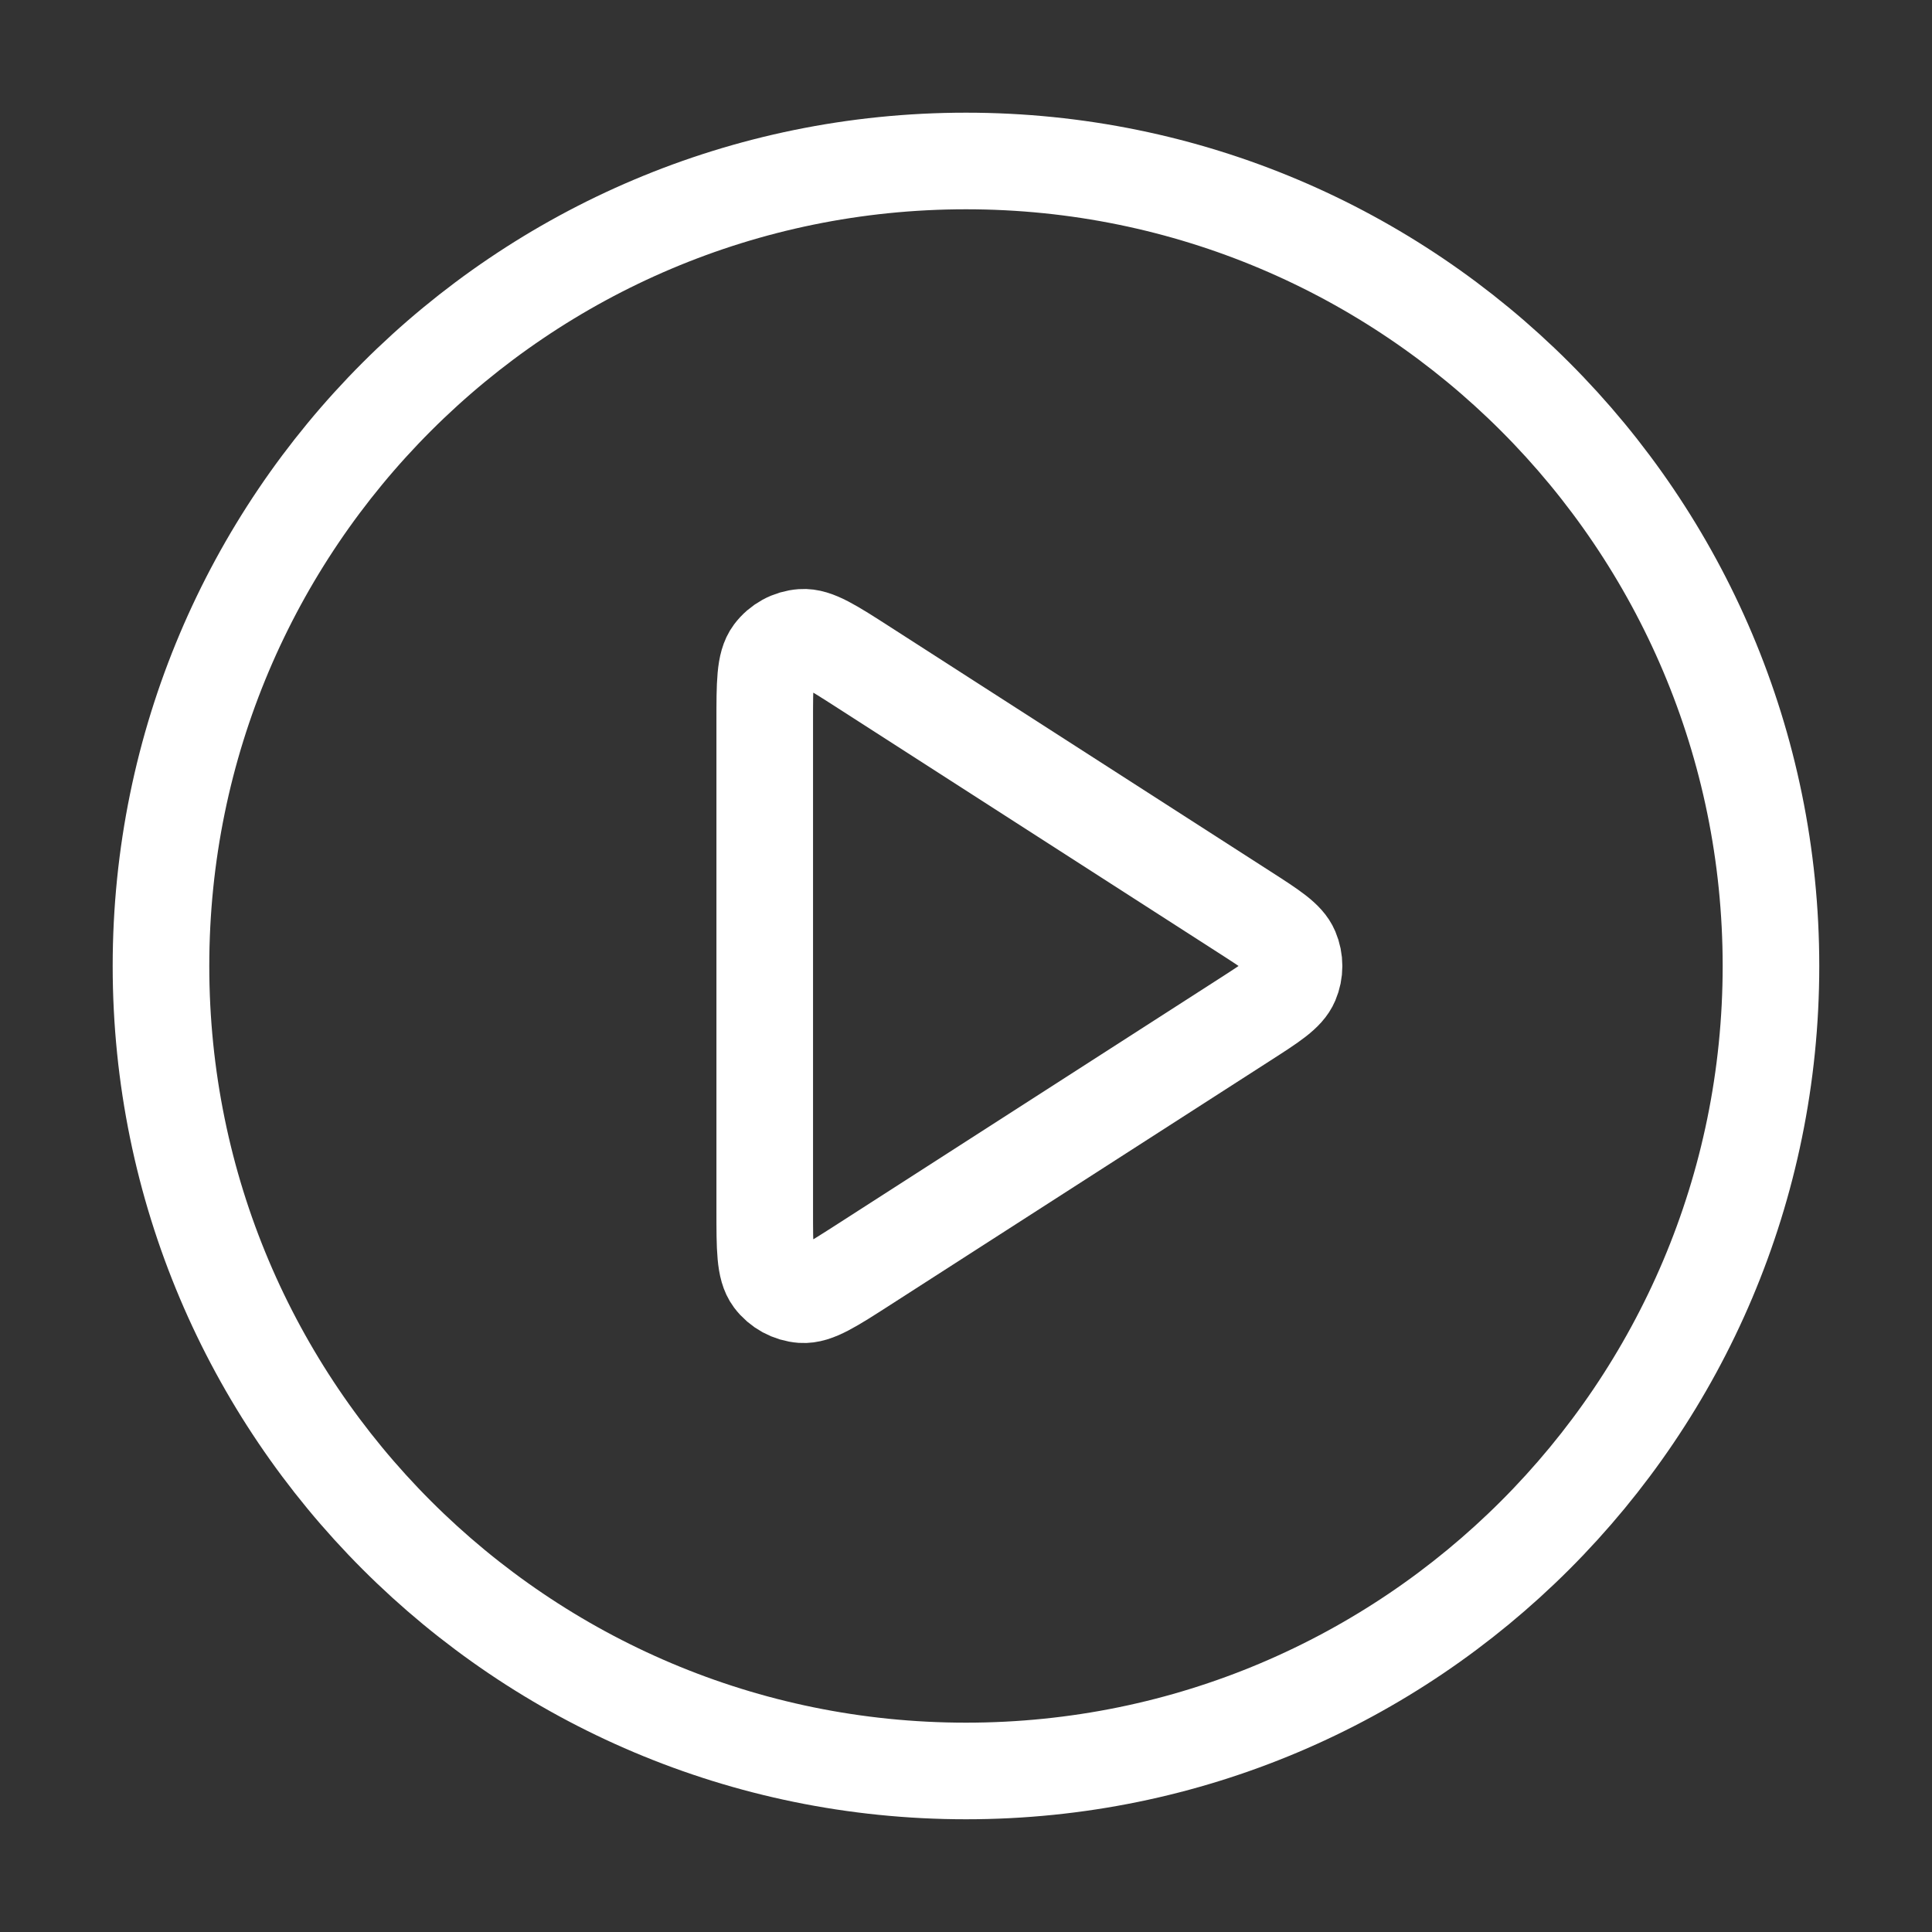
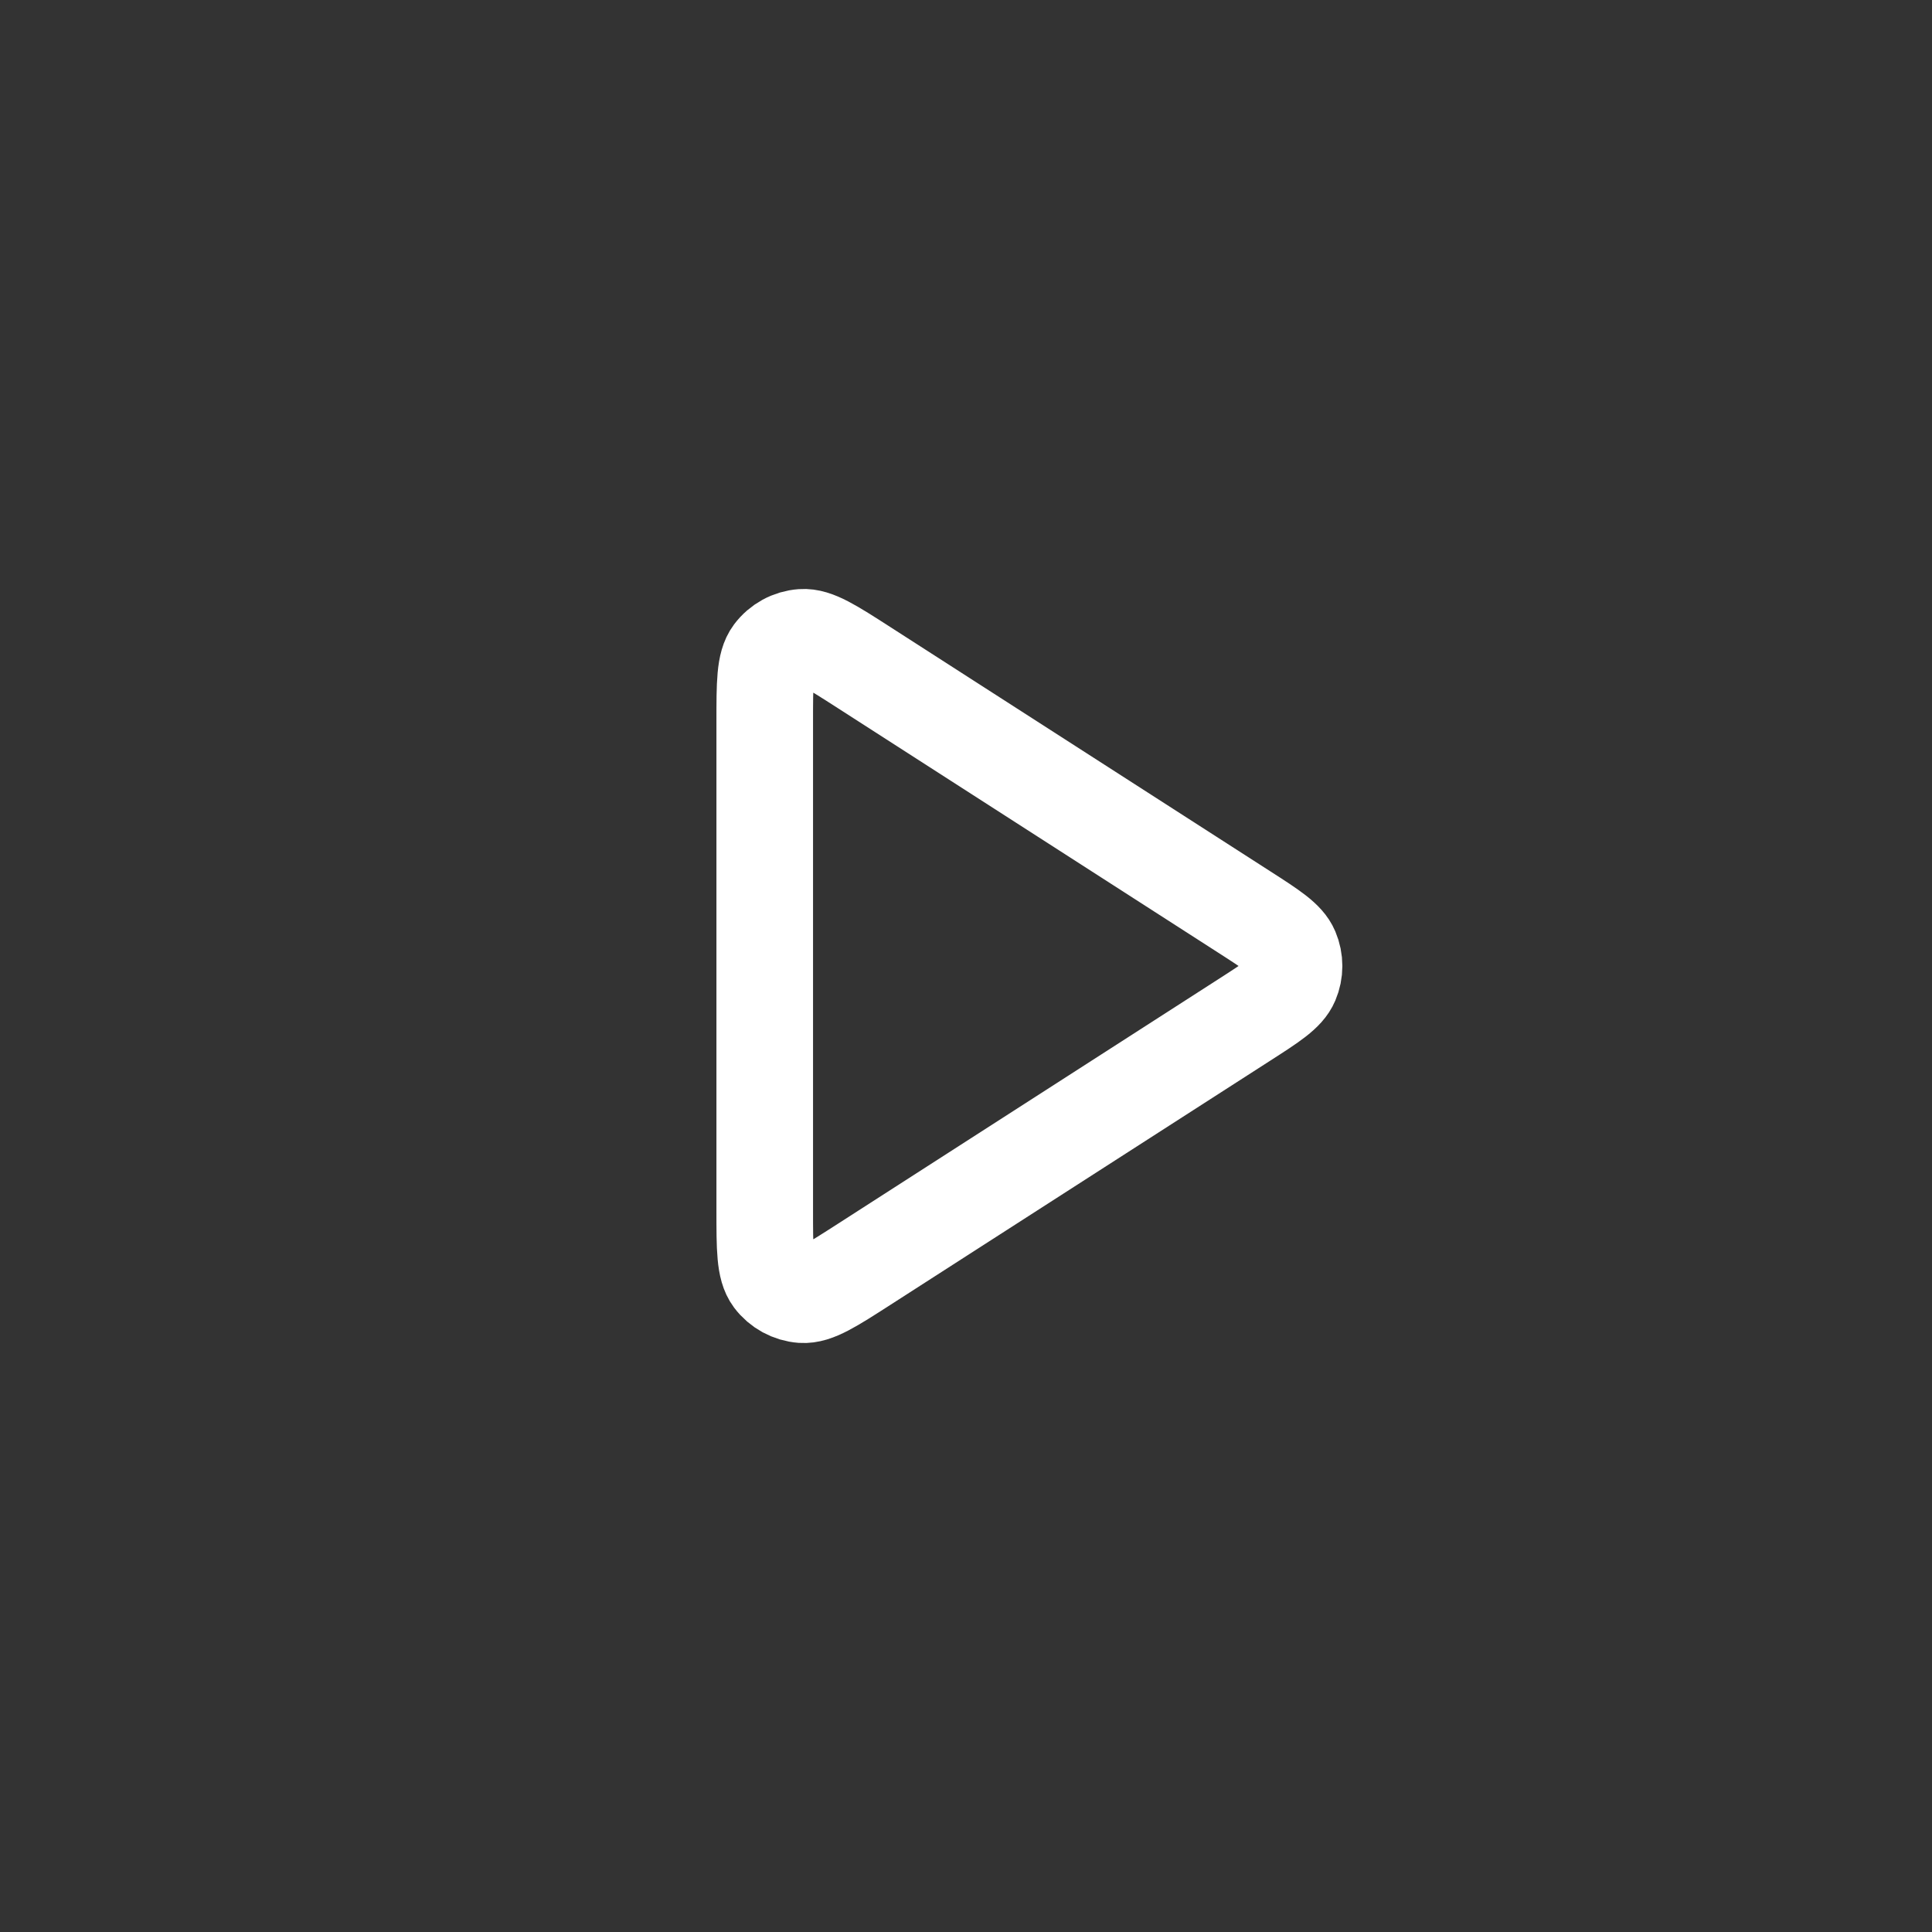
<svg xmlns="http://www.w3.org/2000/svg" width="40" height="40" viewBox="0 0 40 40" fill="none">
  <rect x="0" y="0" width="40" height="40" fill="#333333" stroke="none" />
-   <path d="M20 36.666C29.204 36.666 36.666 29.204 36.666 20C36.666 10.795 29.204 3.333 20 3.333C10.795 3.333 3.333 10.795 3.333 20C3.333 29.204 10.795 36.666 20 36.666Z" stroke="white" stroke-width="2" stroke-linecap="round" stroke-linejoin="round" />
  <path d="M15.833 14.942C15.833 14.146 15.833 13.749 15.999 13.527C16.144 13.333 16.366 13.212 16.607 13.195C16.884 13.175 17.218 13.39 17.887 13.82L25.755 18.878C26.336 19.251 26.626 19.438 26.726 19.675C26.814 19.883 26.814 20.117 26.726 20.324C26.626 20.561 26.336 20.748 25.755 21.121L17.887 26.179C17.218 26.609 16.884 26.824 16.607 26.805C16.366 26.787 16.144 26.666 15.999 26.473C15.833 26.251 15.833 25.853 15.833 25.058V14.942Z" stroke="white" stroke-width="2" stroke-linecap="round" stroke-linejoin="round" />
</svg>